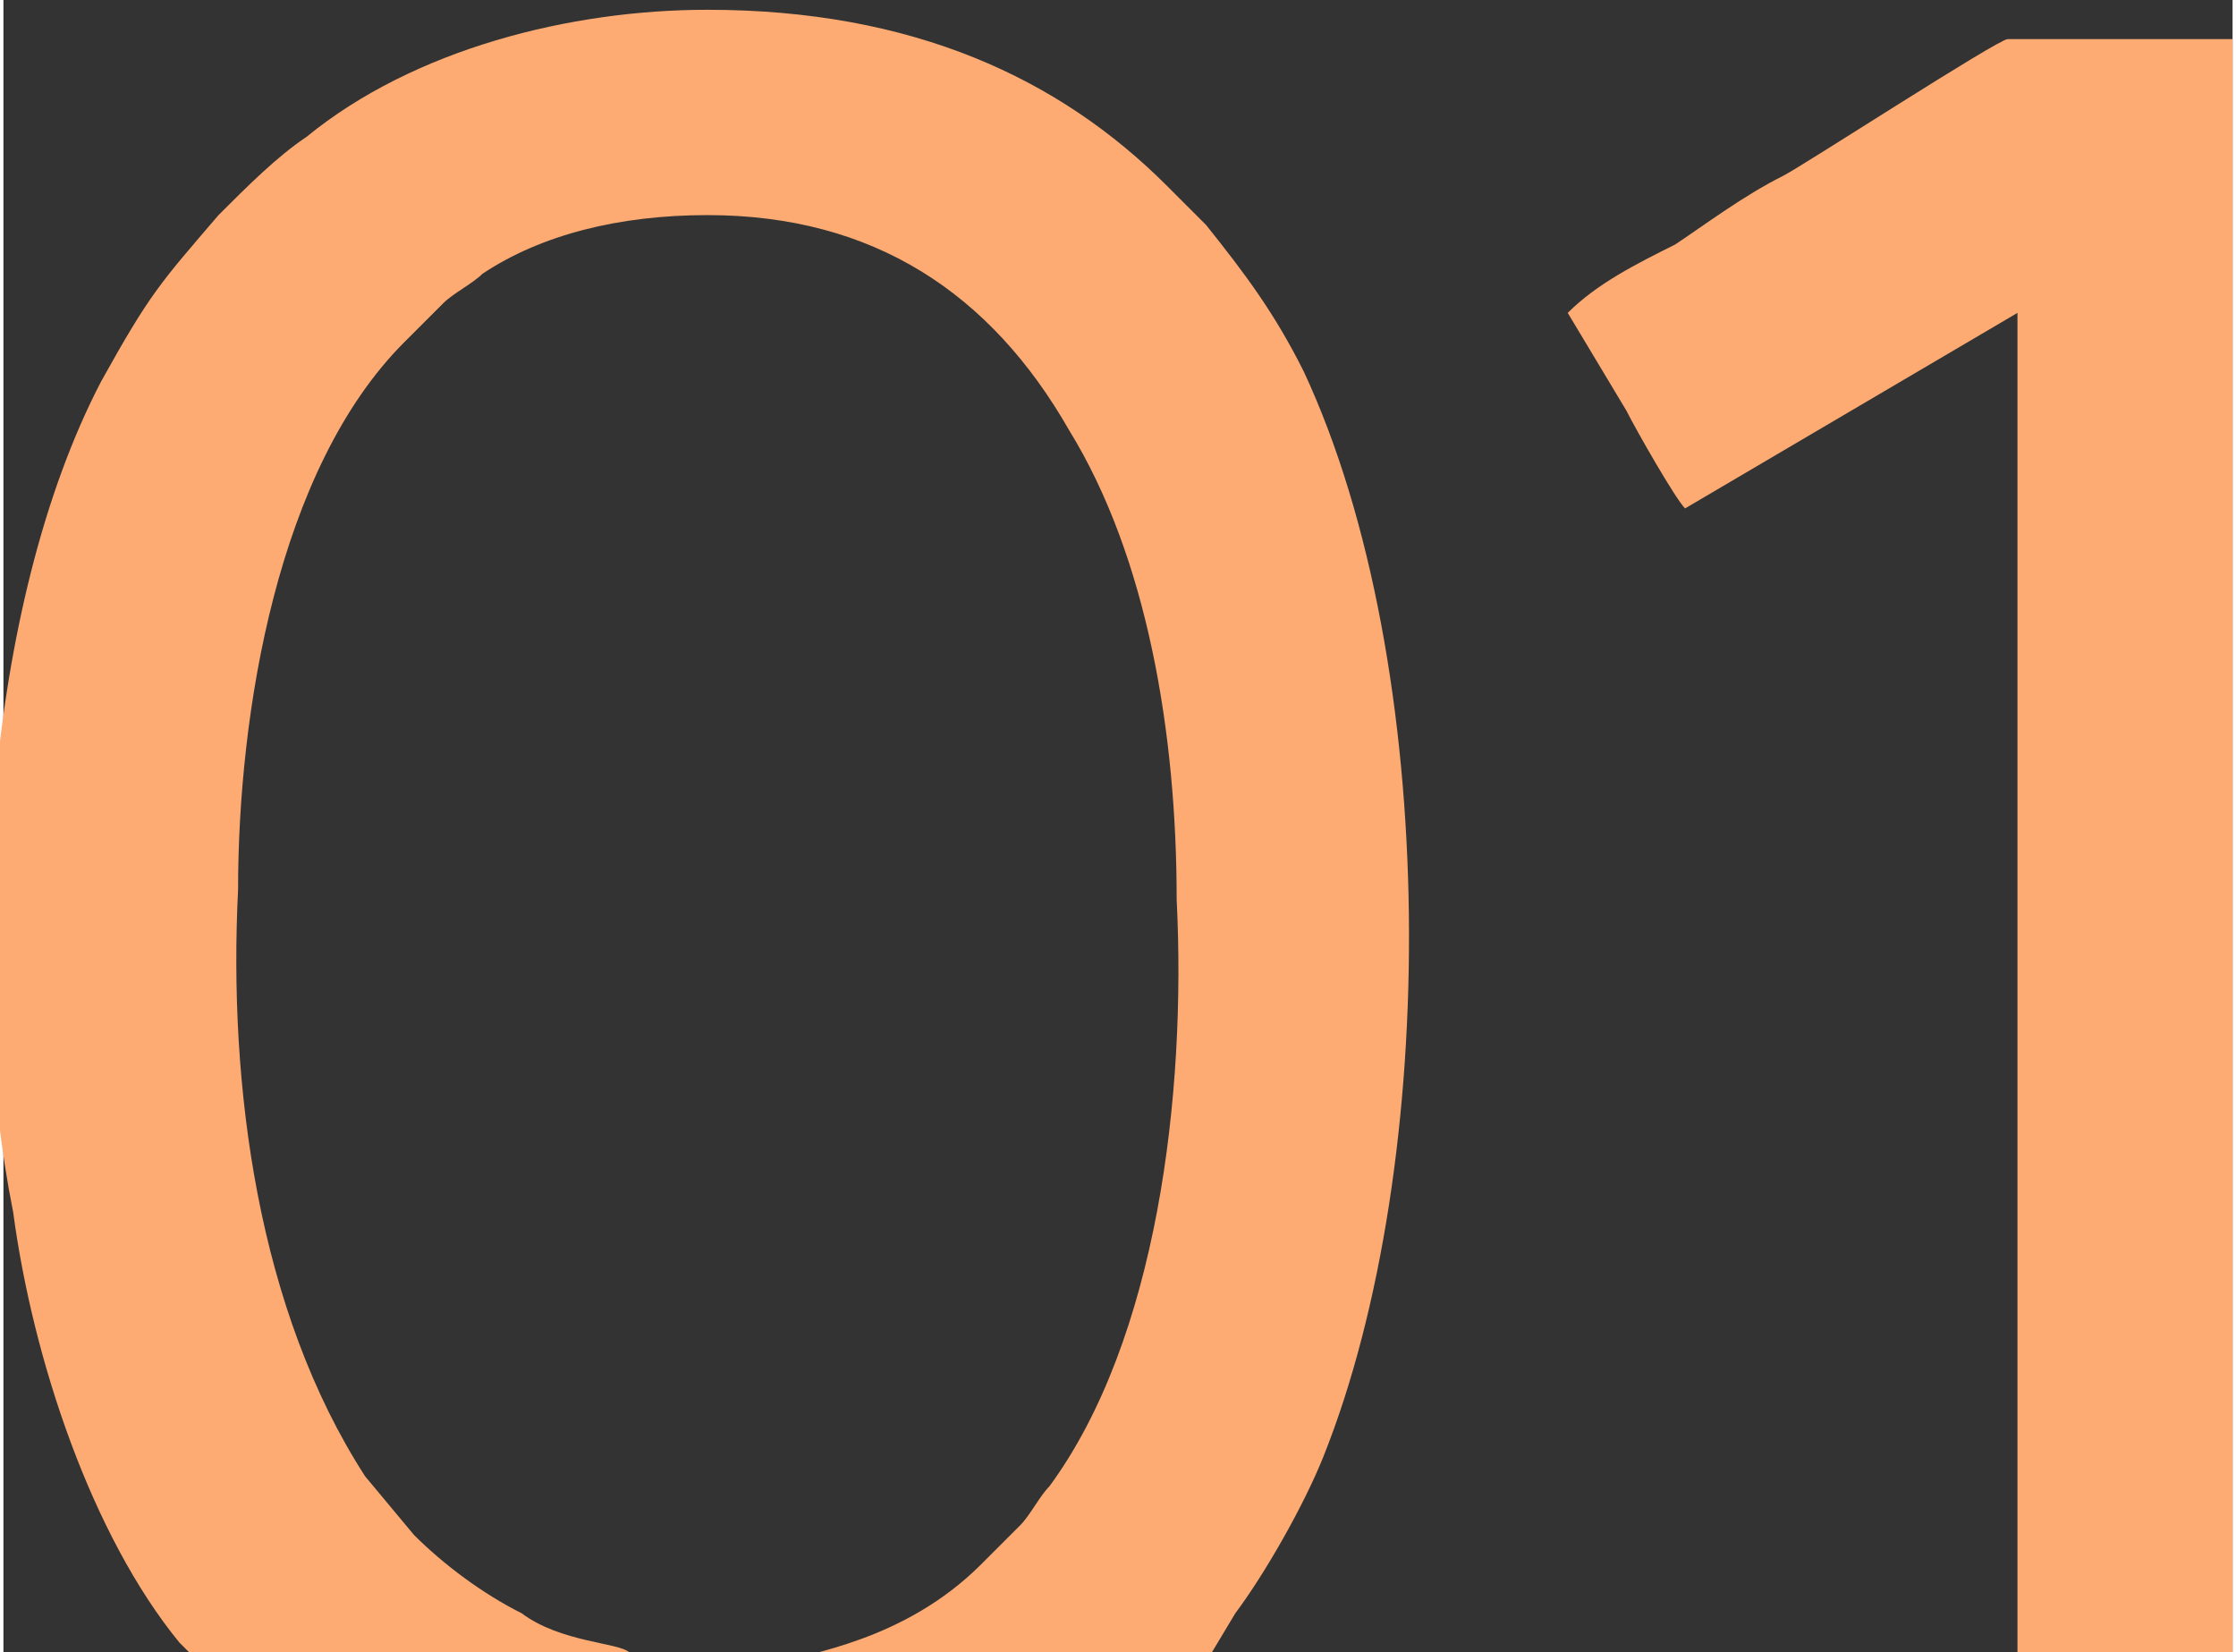
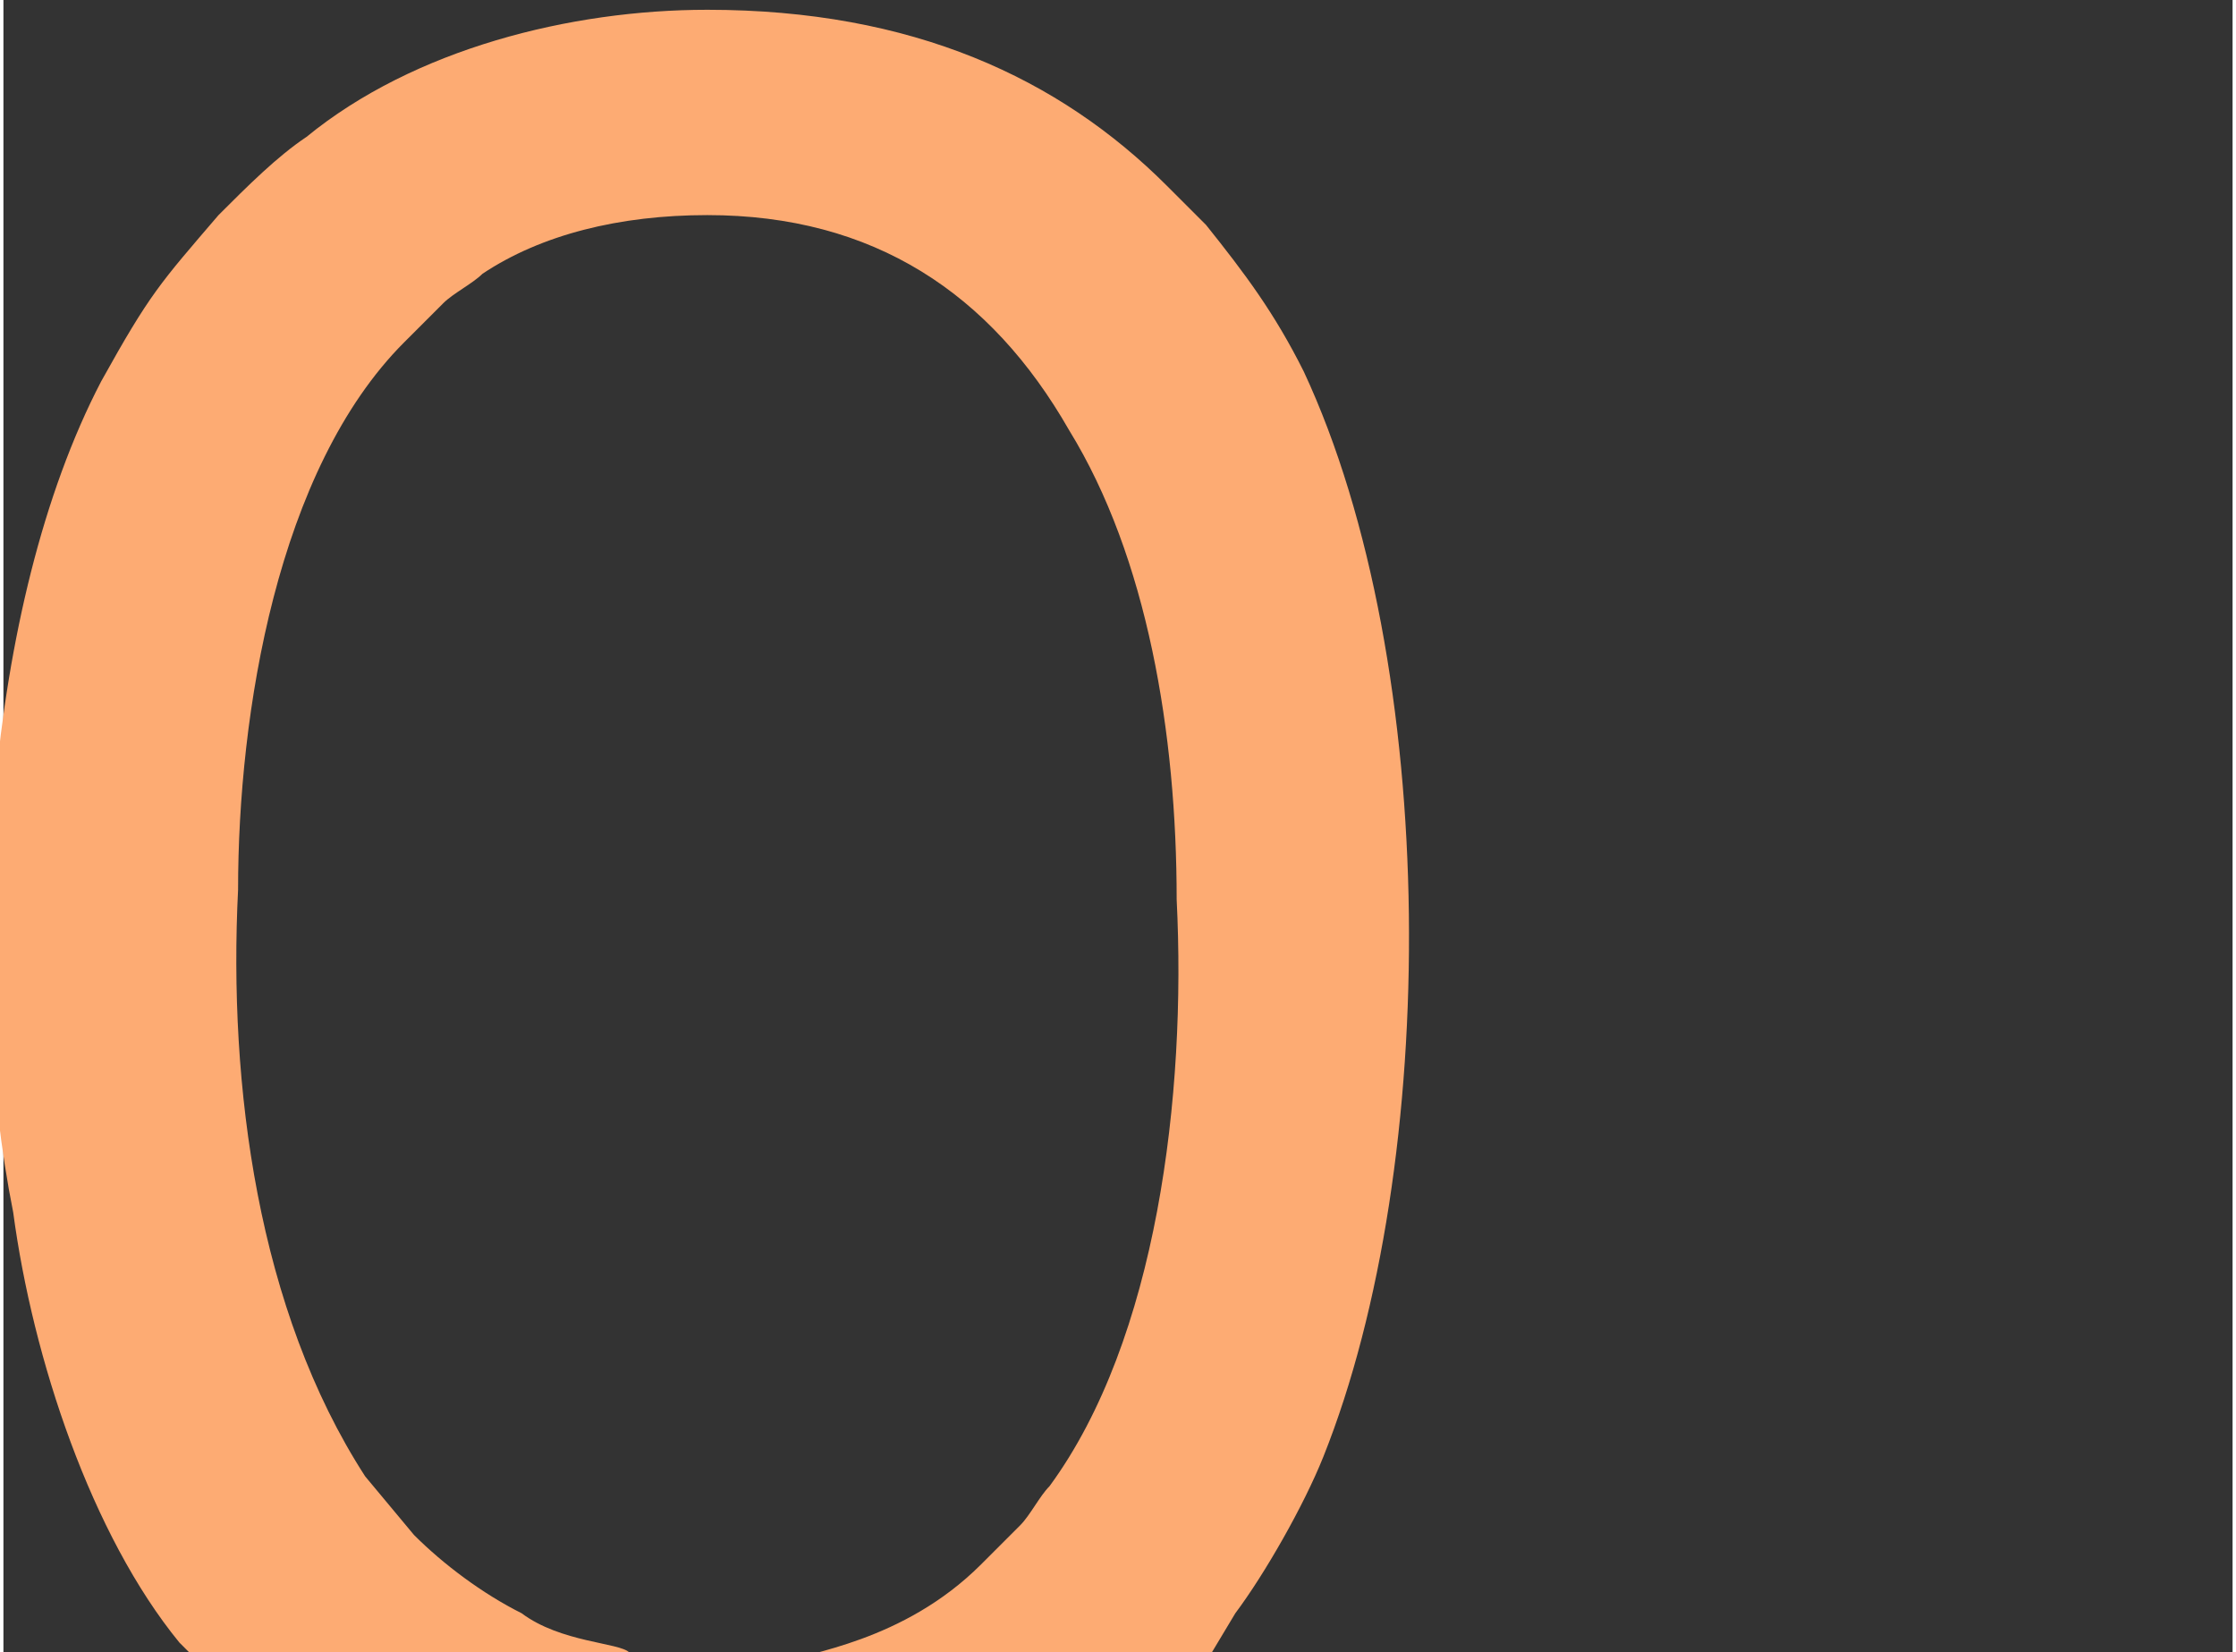
<svg xmlns="http://www.w3.org/2000/svg" xml:space="preserve" width="498px" height="368px" version="1.1" style="shape-rendering:geometricPrecision; text-rendering:geometricPrecision; image-rendering:optimizeQuality; fill-rule:evenodd; clip-rule:evenodd" viewBox="0 0 228 169">
  <rect x="0" y="0" width="228" height="169" fill="#333333" stroke="none" />
  <defs>
    <style type="text/css"> .fil1 {fill:#DBEEFB} .fil0 {fill:#FDAB73} </style>
  </defs>
  <g id="Слой_x0020_1">
    <path class="fil0" d="M21 169l43 0c-1,-1 -7,-1 -11,-4 -4,-2 -8,-5 -11,-8l-5 -6c-11,-17 -14,-40 -13,-60 0,-18 4,-43 17,-56l4 -4c1,-1 3,-2 4,-3 6,-4 14,-6 23,-6 17,0 29,8 37,22 8,13 11,31 11,48 1,20 -2,45 -13,60 -1,1 -2,3 -3,4 -1,1 -2,2 -4,4 -8,8 -18,9 -20,10l43 0 3 -5c3,-4 7,-11 9,-16 12,-30 12,-81 -2,-111 -3,-6 -6,-10 -10,-15l-2 -2c-1,-1 -1,-1 -2,-2 -11,-11 -26,-18 -47,-18 -14,0 -30,4 -41,13 -3,2 -6,5 -9,8 -6,7 -7,8 -12,17 -12,23 -14,60 -9,85 2,15 8,33 17,44 1,1 1,1 2,2z" />
-     <path class="fil0" d="M205 169l23 0 0 -165 -23 0c-1,0 -21,13 -23,14 -4,2 -8,5 -11,7 -4,2 -8,4 -11,7l6 10c1,2 5,9 6,10l34 -20 0 138z" />
    <path class="fil1" d="M228 169l0 0 0 -155c0,-2 0,-9 0,-10l-21 0c0,0 -1,0 -1,0 0,0 0,0 -1,0l23 0 0 165z" />
  </g>
</svg>